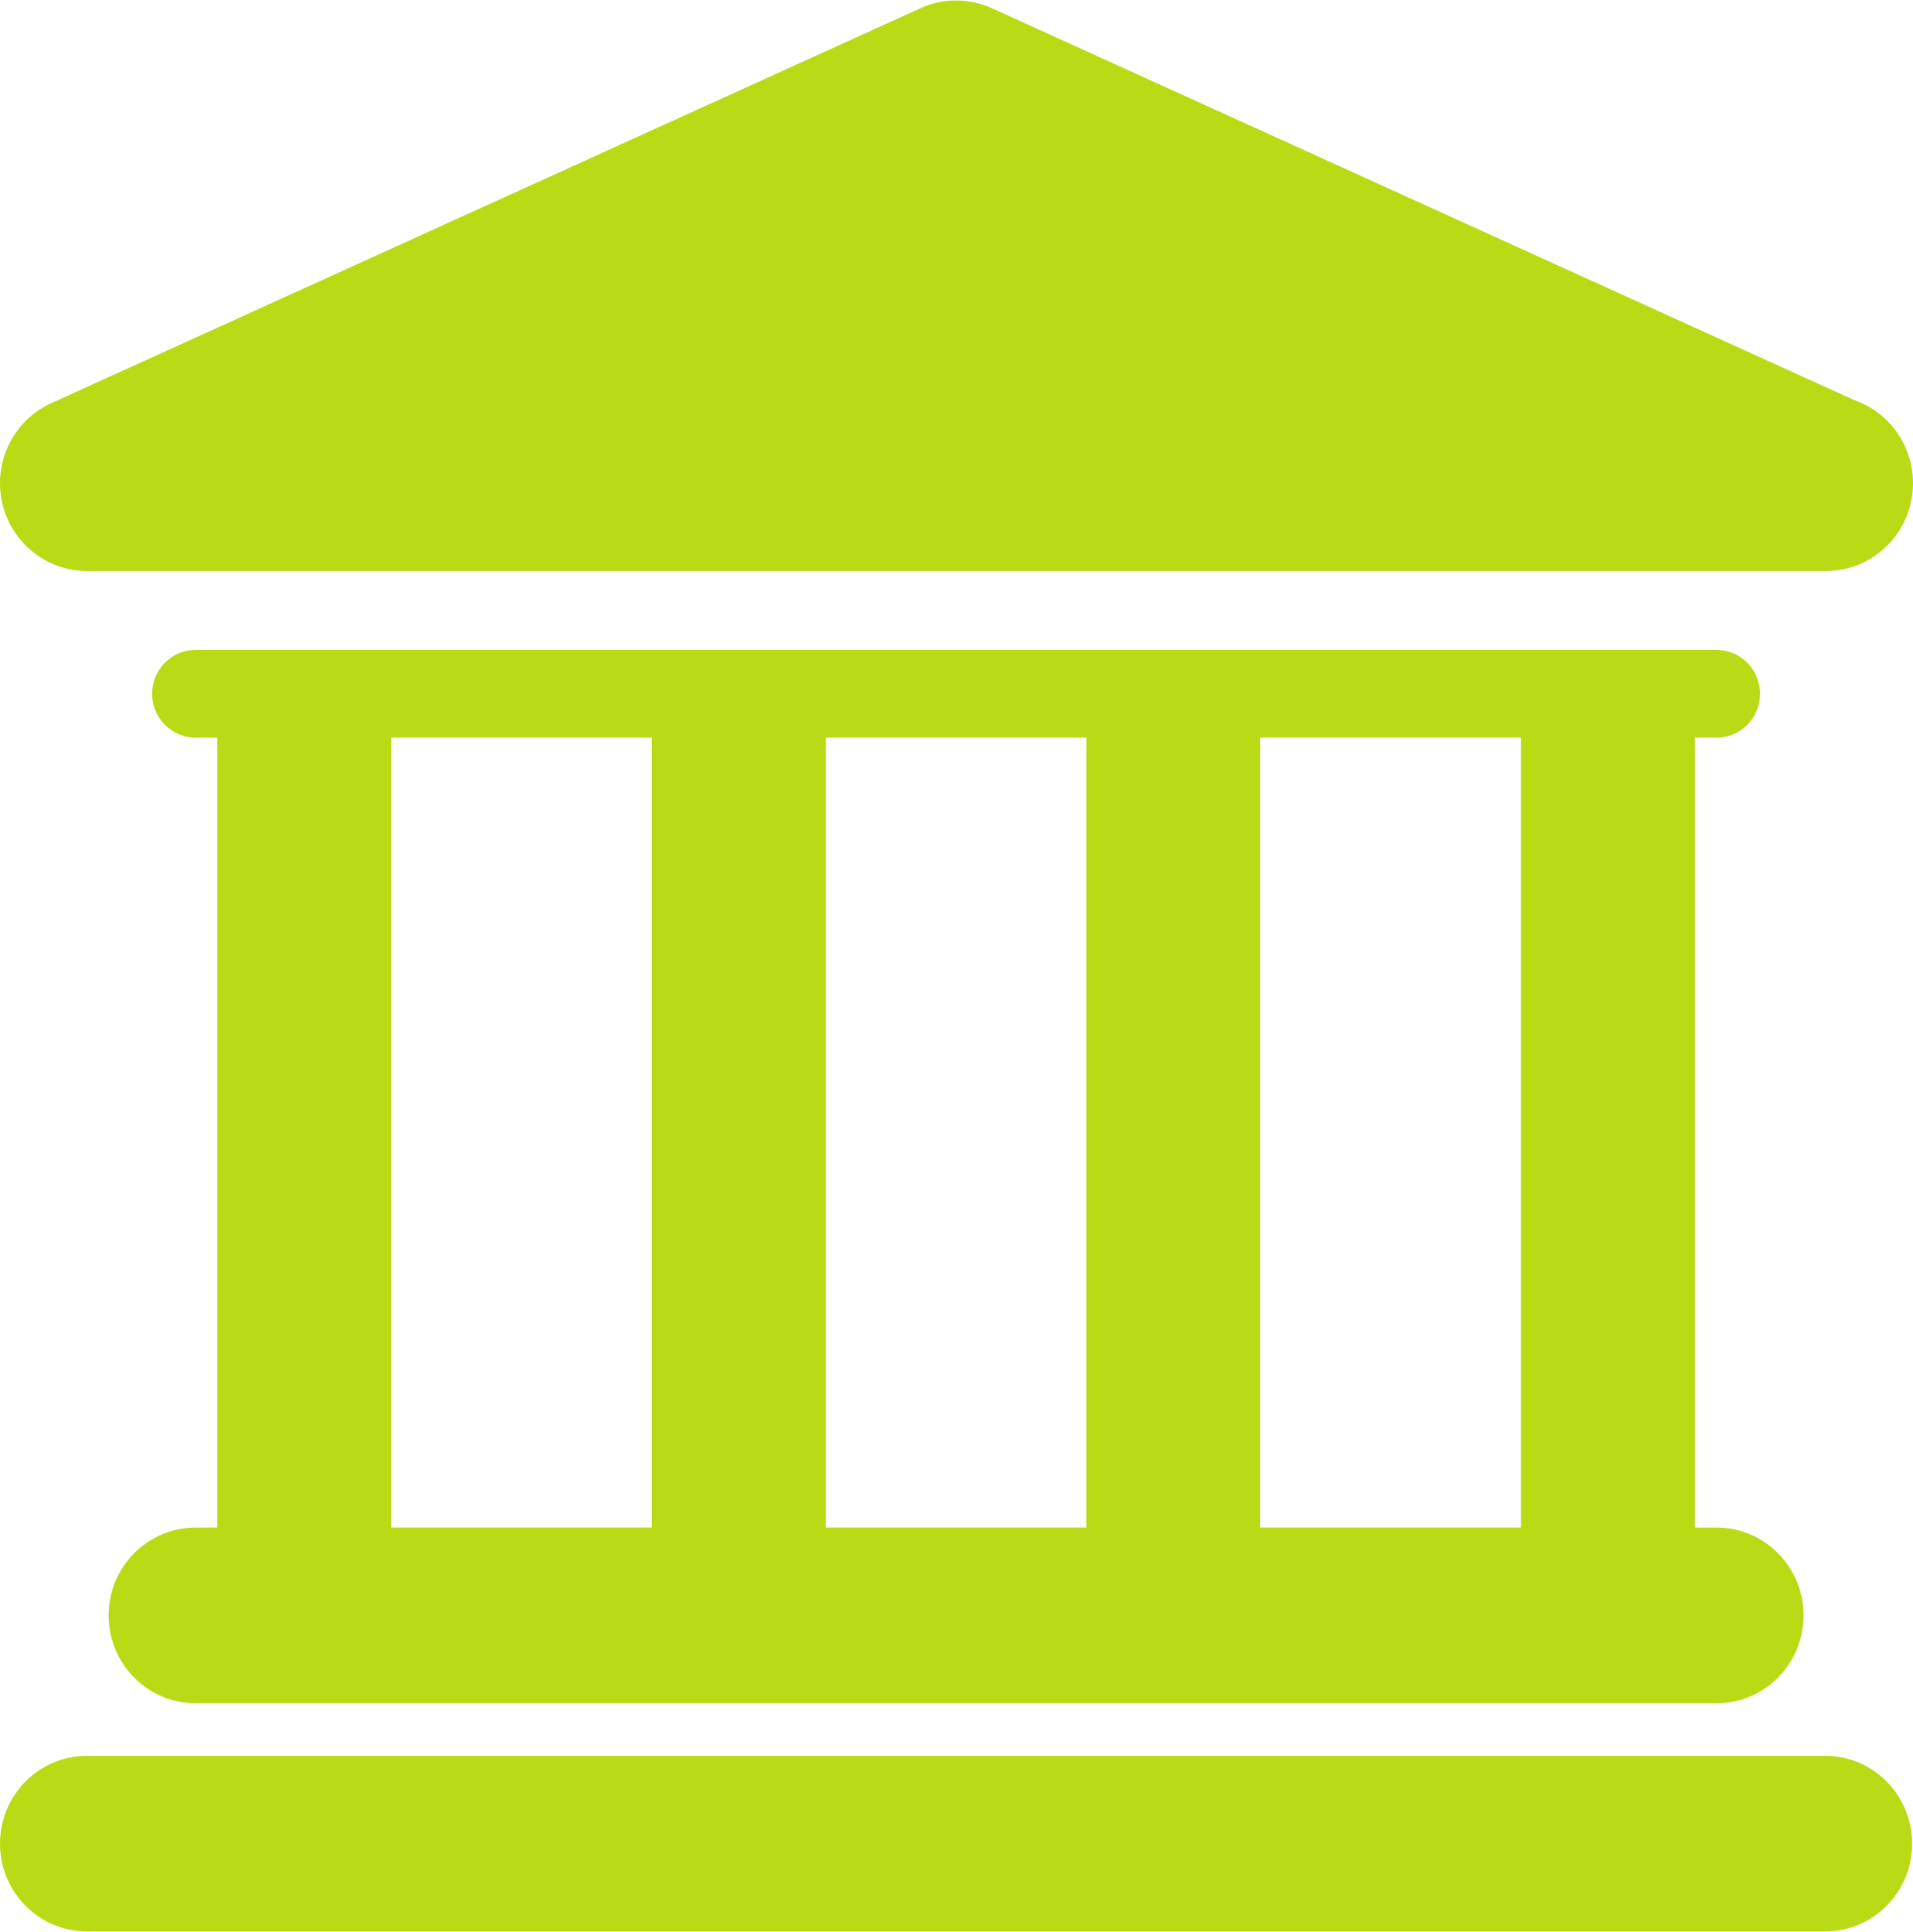
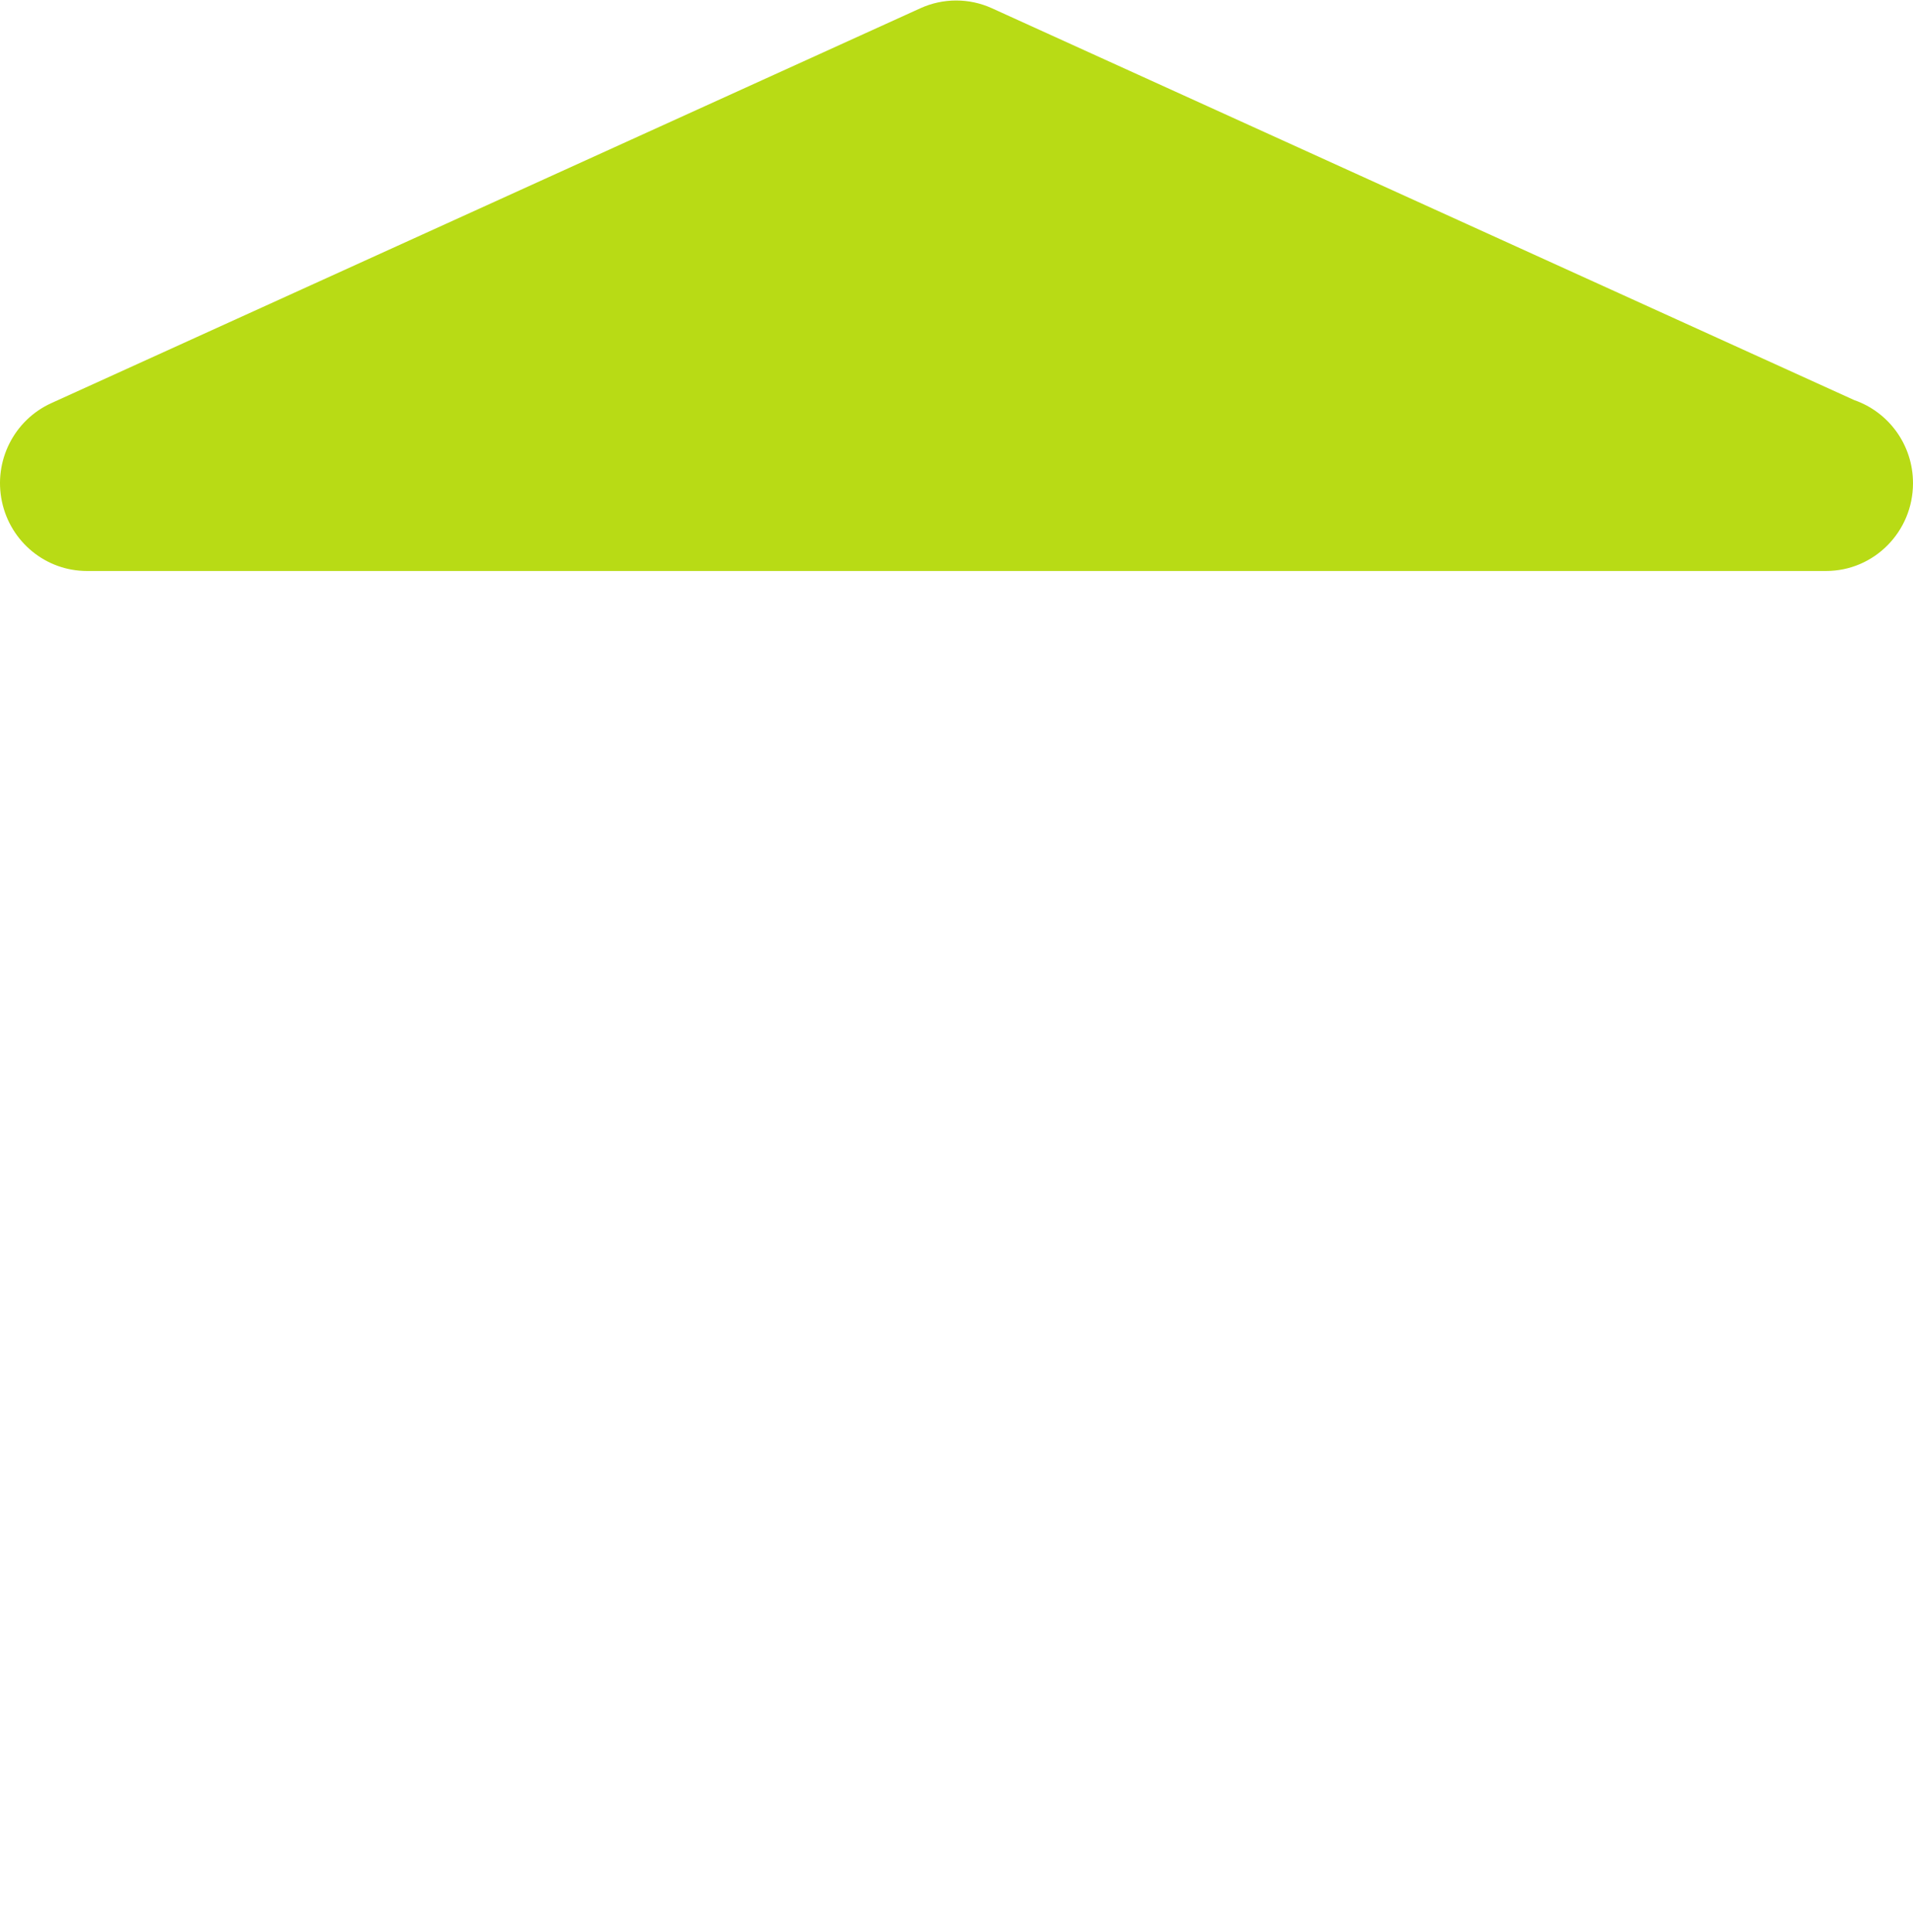
<svg xmlns="http://www.w3.org/2000/svg" width="105" height="106" viewBox="0 0 105 106" fill="none">
-   <path d="M100.184 96.342H4.772C2.136 96.342 0 98.498 0 101.161C0 103.82 2.136 105.976 4.772 105.976H100.181C102.817 105.976 104.953 103.82 104.953 101.161C104.951 98.498 102.815 96.342 100.184 96.342Z" fill="#B8DB15" />
-   <path d="M10.734 83.818C8.098 83.818 5.963 85.974 5.963 88.635C5.963 91.297 8.098 93.455 10.734 93.455H94.219C96.855 93.455 98.991 91.297 98.991 88.635C98.991 85.974 96.855 83.818 94.219 83.818H93.028V40.472H94.219C95.539 40.472 96.602 39.394 96.602 38.066C96.602 36.737 95.535 35.659 94.219 35.659H10.734C9.416 35.659 8.351 36.737 8.351 38.066C8.351 39.394 9.419 40.472 10.734 40.472H11.927V83.816L10.734 83.818ZM83.484 40.472V83.816H69.173V40.472H83.484ZM59.63 40.472V83.816H45.319V40.472H59.63ZM21.466 40.472H35.777V83.816H21.466V40.472Z" fill="#B8DB15" />
  <path d="M4.772 31.329H100.181C100.197 31.329 100.215 31.329 100.228 31.329C102.867 31.329 105 29.173 105 26.512C105 24.396 103.651 22.603 101.776 21.954L54.438 0.45C53.194 -0.114 51.771 -0.114 50.524 0.45L2.815 22.121C0.762 23.054 -0.366 25.305 0.107 27.524C0.579 29.744 2.522 31.329 4.772 31.329Z" fill="#B8DB15" />
</svg>